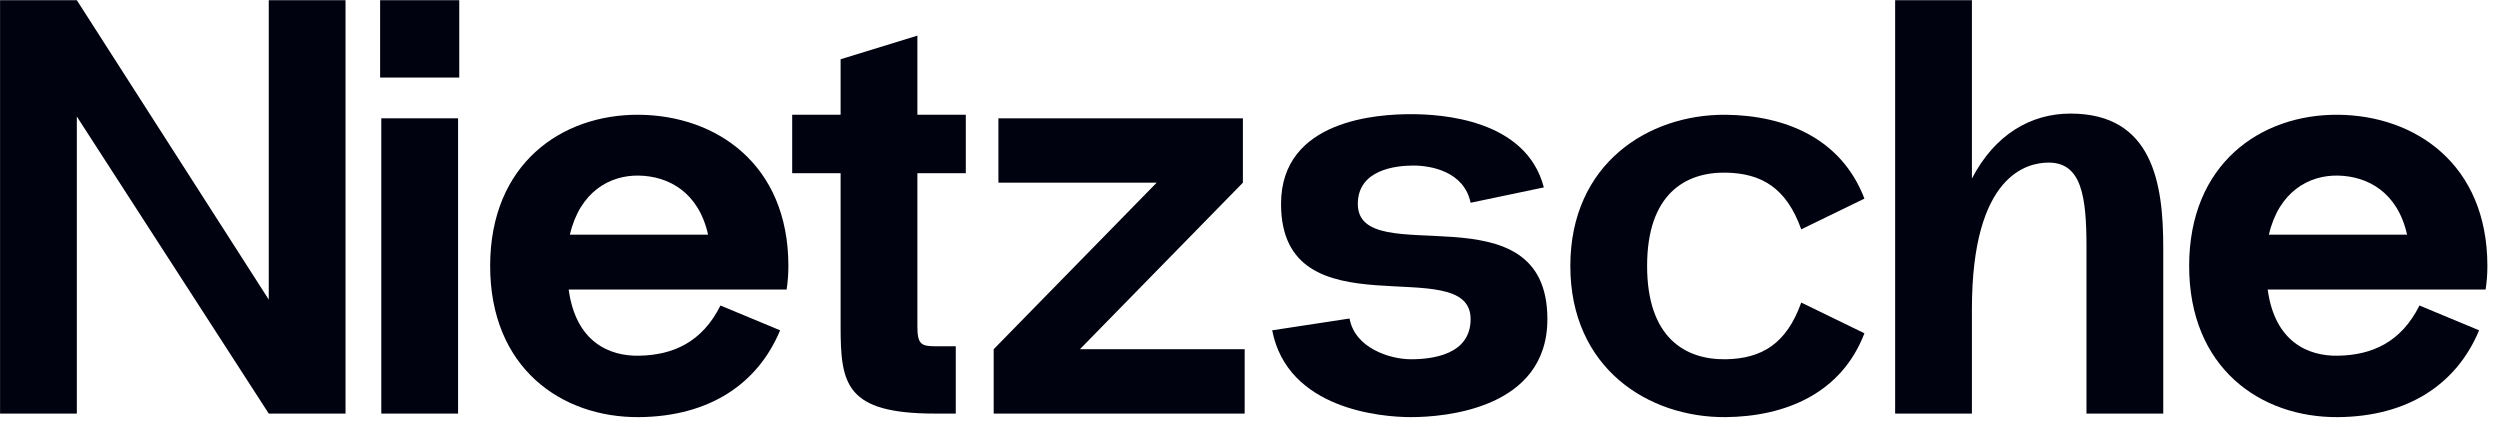
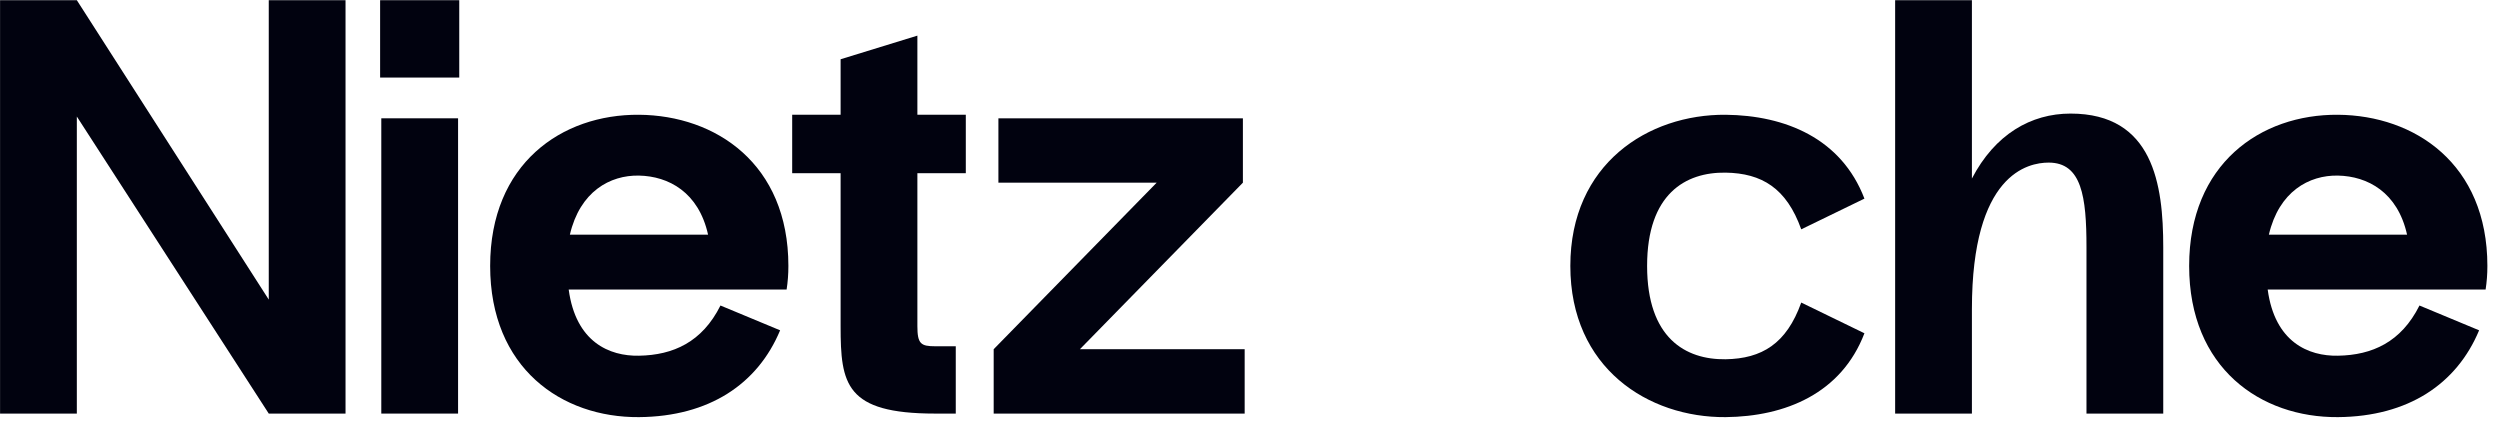
<svg xmlns="http://www.w3.org/2000/svg" width="127" height="22" viewBox="0 0 127 22" fill="none">
  <path d="M13.653 0.01V15.22L3.903 0.01H0.003V21.01H3.903V5.92L13.653 21.01H17.553V0.01H13.653Z" fill="#01020F" />
  <path d="M19.31 3.94H23.33V0.01H19.31V3.94ZM19.37 21.01V6.01H23.27V21.01H19.37Z" fill="#01020F" />
  <path d="M40.05 13.51C40.05 8.32 36.36 5.86 32.46 5.83C28.53 5.8 24.9 8.32 24.9 13.51C24.9 18.7 28.53 21.22 32.46 21.19C36.03 21.16 38.49 19.51 39.63 16.78L36.6 15.52C35.67 17.38 34.2 18.04 32.46 18.07C30.96 18.1 29.25 17.38 28.89 14.71H39.96C40.02 14.32 40.05 13.93 40.05 13.51ZM32.46 8.92C33.96 8.95 35.49 9.76 35.97 11.92H28.95C29.46 9.73 30.99 8.89 32.46 8.92Z" fill="#01020F" />
  <path d="M49.063 8.8V5.83H46.603V1.81L42.703 3.01V5.83H40.243V8.8H42.703V16.57C42.703 19.51 42.944 21.01 47.504 21.01H48.553V17.59H47.504C46.783 17.59 46.603 17.47 46.603 16.57V8.8H49.063Z" fill="#01020F" />
  <path d="M54.859 17.74L63.139 9.28V6.01H50.719V9.28H58.759L50.479 17.74V21.01H63.229V17.74H54.859Z" fill="#01020F" />
-   <path d="M64.627 16.78L68.557 16.18C68.827 17.68 70.597 18.25 71.677 18.25C72.787 18.25 74.707 18.01 74.707 16.21C74.707 12.7 65.077 17.08 65.077 10.36C65.077 6.04 70.087 5.8 71.677 5.8C73.177 5.8 77.527 6.04 78.427 9.52L74.707 10.3C74.377 8.71 72.697 8.41 71.797 8.41C70.897 8.41 68.977 8.62 68.977 10.36C68.977 13.84 78.607 9.4 78.607 16.21C78.607 20.8 73.327 21.19 71.677 21.19C70.177 21.19 65.407 20.8 64.627 16.78Z" fill="#01020F" />
  <path d="M83.673 13.51C83.673 17.17 85.623 18.28 87.663 18.25C89.493 18.22 90.753 17.47 91.503 15.37L94.713 16.93C93.543 19.99 90.693 21.16 87.663 21.19C83.733 21.22 79.773 18.7 79.773 13.51C79.773 8.32 83.733 5.8 87.663 5.83C90.693 5.86 93.543 7.03 94.713 10.09L91.503 11.65C90.753 9.55 89.493 8.8 87.663 8.77C85.623 8.74 83.673 9.85 83.673 13.51Z" fill="#01020F" />
  <path d="M105.183 5.77C103.173 5.77 101.343 6.82 100.173 9.07V0.01H96.273V21.01H100.173V15.7C100.173 8.83 103.023 8.26 104.073 8.26C105.753 8.26 105.993 10 105.993 12.55V21.01H109.893V12.55C109.893 9.37 109.383 5.77 105.183 5.77Z" fill="#01020F" />
  <path d="M126.359 13.51C126.359 8.32 122.669 5.86 118.769 5.83C114.839 5.8 111.209 8.32 111.209 13.51C111.209 18.7 114.839 21.22 118.769 21.19C122.339 21.16 124.799 19.51 125.939 16.78L122.909 15.52C121.979 17.38 120.509 18.04 118.769 18.07C117.269 18.1 115.559 17.38 115.199 14.71H126.269C126.329 14.32 126.359 13.93 126.359 13.51ZM118.769 8.92C120.269 8.95 121.799 9.76 122.279 11.92H115.259C115.769 9.73 117.299 8.89 118.769 8.92Z" fill="#01020F" />
</svg>